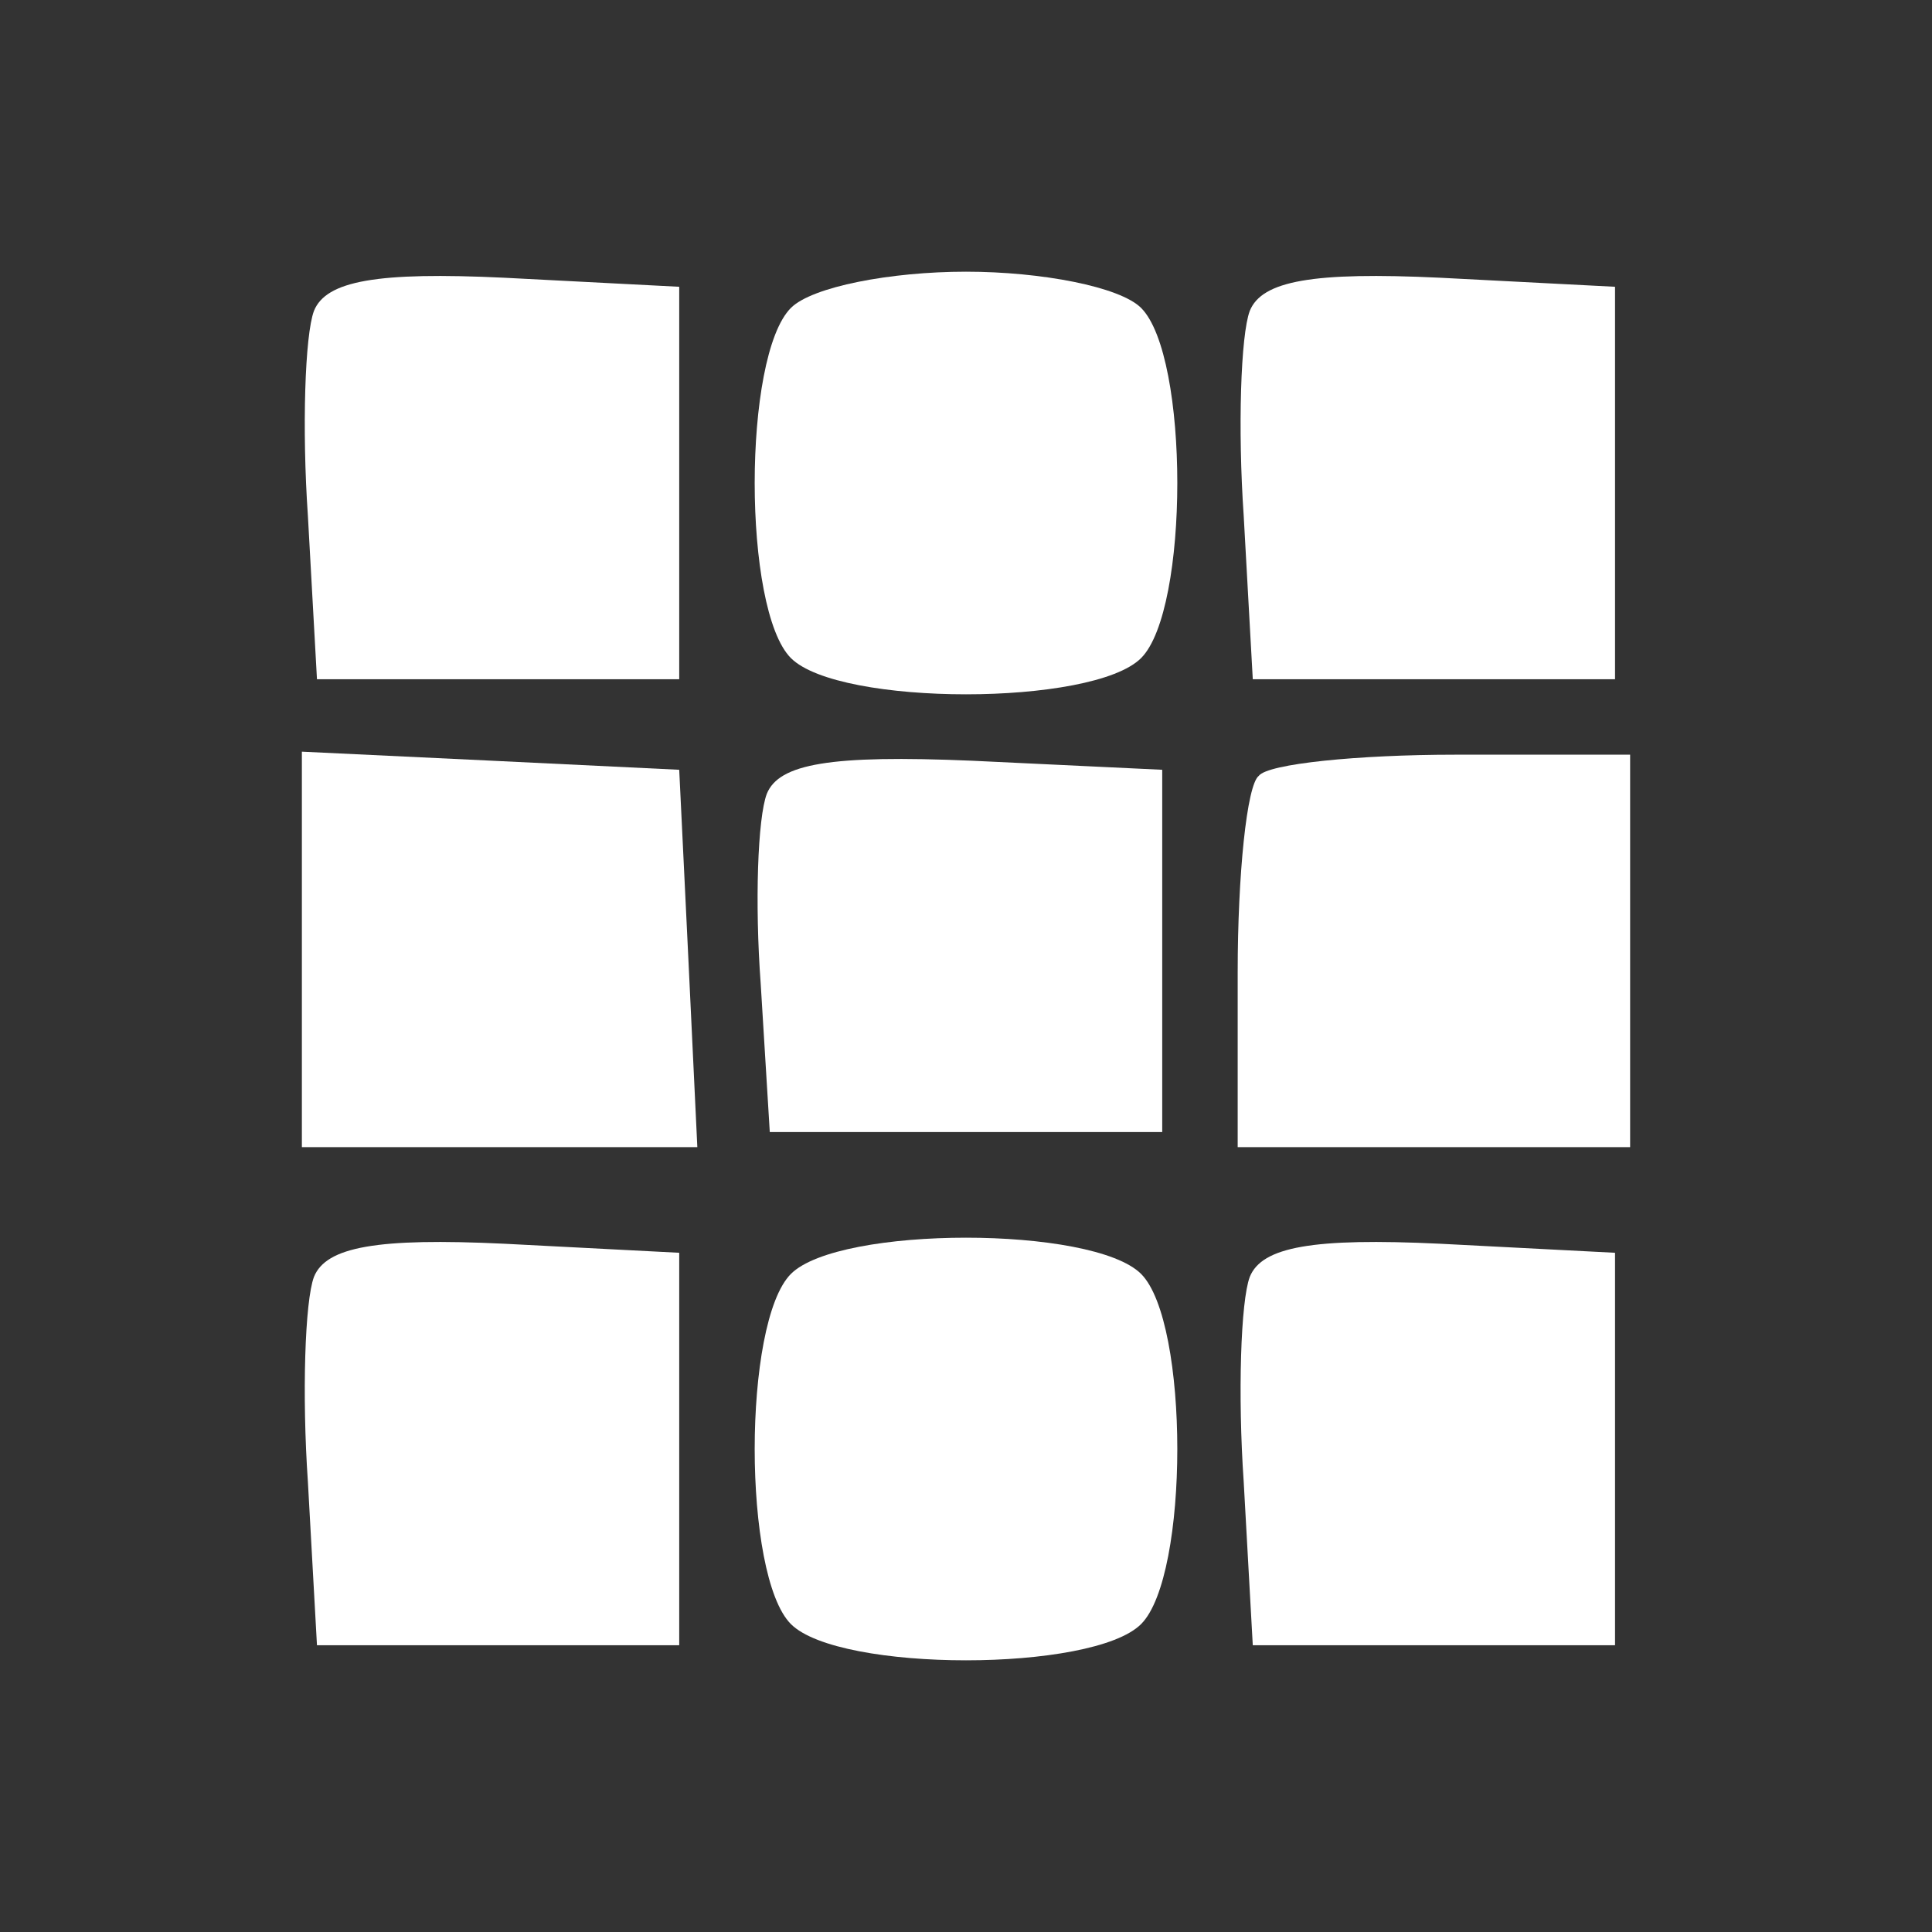
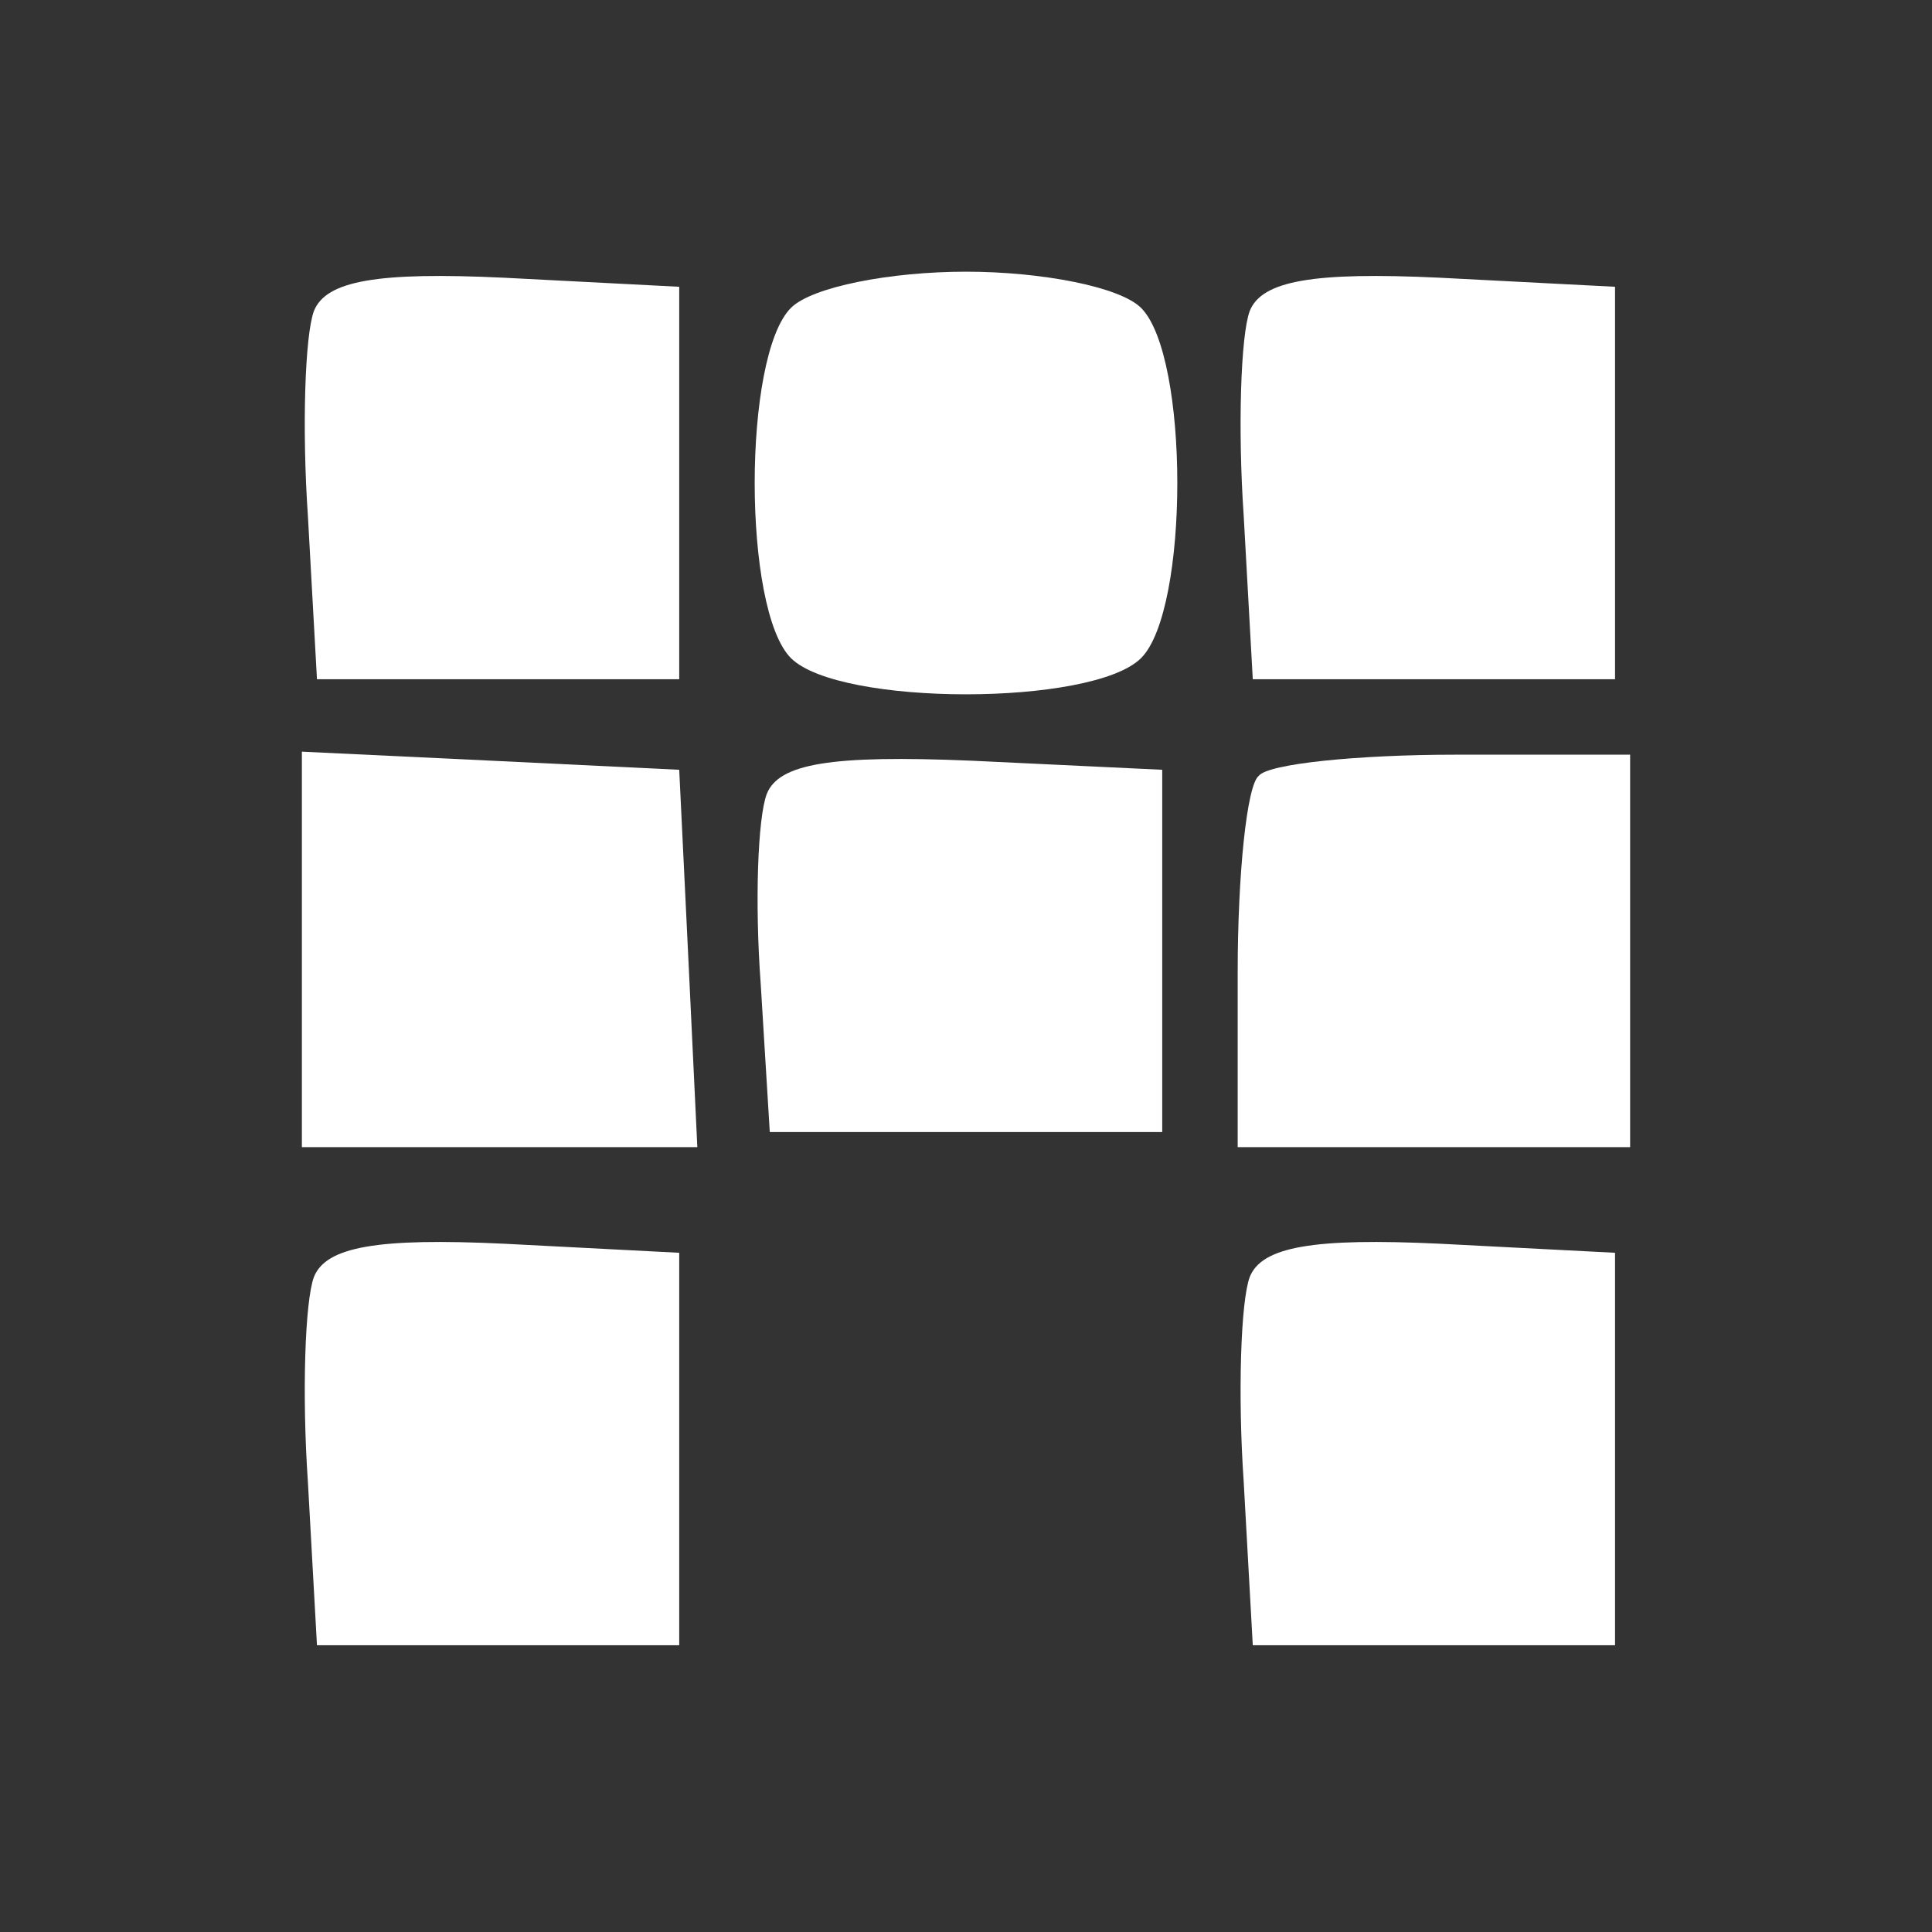
<svg xmlns="http://www.w3.org/2000/svg" version="1.0" width="64pt" height="64pt" viewBox="0 0 64 64" preserveAspectRatio="xMidYMid meet">
  <rect x="0" y="0" width="64" height="64" fill="#333333" stroke="none" />
  <g transform="translate(0,64) scale(0.1,-0.1)" fill="#FFF" stroke="none">
    <path d="M104 537 c-3 -8 -4 -39 -2 -68 l3 -54 60 0 60 0 0 65 0 65 -58 3 c-42 2 -59 -1 -63 -11z" />
    <path d="M262 538 c-16 -16 -16 -100 0 -116 16 -16 100 -16 116 0 16 16 16 100 0 116 -7 7 -33 12 -58 12 -25 0 -51 -5 -58 -12z" />
    <path d="M414 537 c-3 -8 -4 -39 -2 -68 l3 -54 60 0 60 0 0 65 0 65 -58 3 c-42 2 -59 -1 -63 -11z" />
    <path d="M100 325 l0 -65 65 0 66 0 -3 63 -3 62 -62 3 -63 3 0 -66z" />
    <path d="M254 377 c-3 -8 -4 -36 -2 -63 l3 -49 65 0 65 0 0 60 0 60 -63 3 c-47 2 -64 -1 -68 -11z" />
    <path d="M417 383 c-4 -3 -7 -33 -7 -65 l0 -58 65 0 65 0 0 65 0 65 -58 0 c-32 0 -62 -3 -65 -7z" />
    <path d="M104 217 c-3 -8 -4 -39 -2 -68 l3 -54 60 0 60 0 0 65 0 65 -58 3 c-42 2 -59 -1 -63 -11z" />
-     <path d="M262 218 c-16 -16 -16 -100 0 -116 16 -16 100 -16 116 0 16 16 16 100 0 116 -16 16 -100 16 -116 0z" />
    <path d="M414 217 c-3 -8 -4 -39 -2 -68 l3 -54 60 0 60 0 0 65 0 65 -58 3 c-42 2 -59 -1 -63 -11z" />
  </g>
</svg>